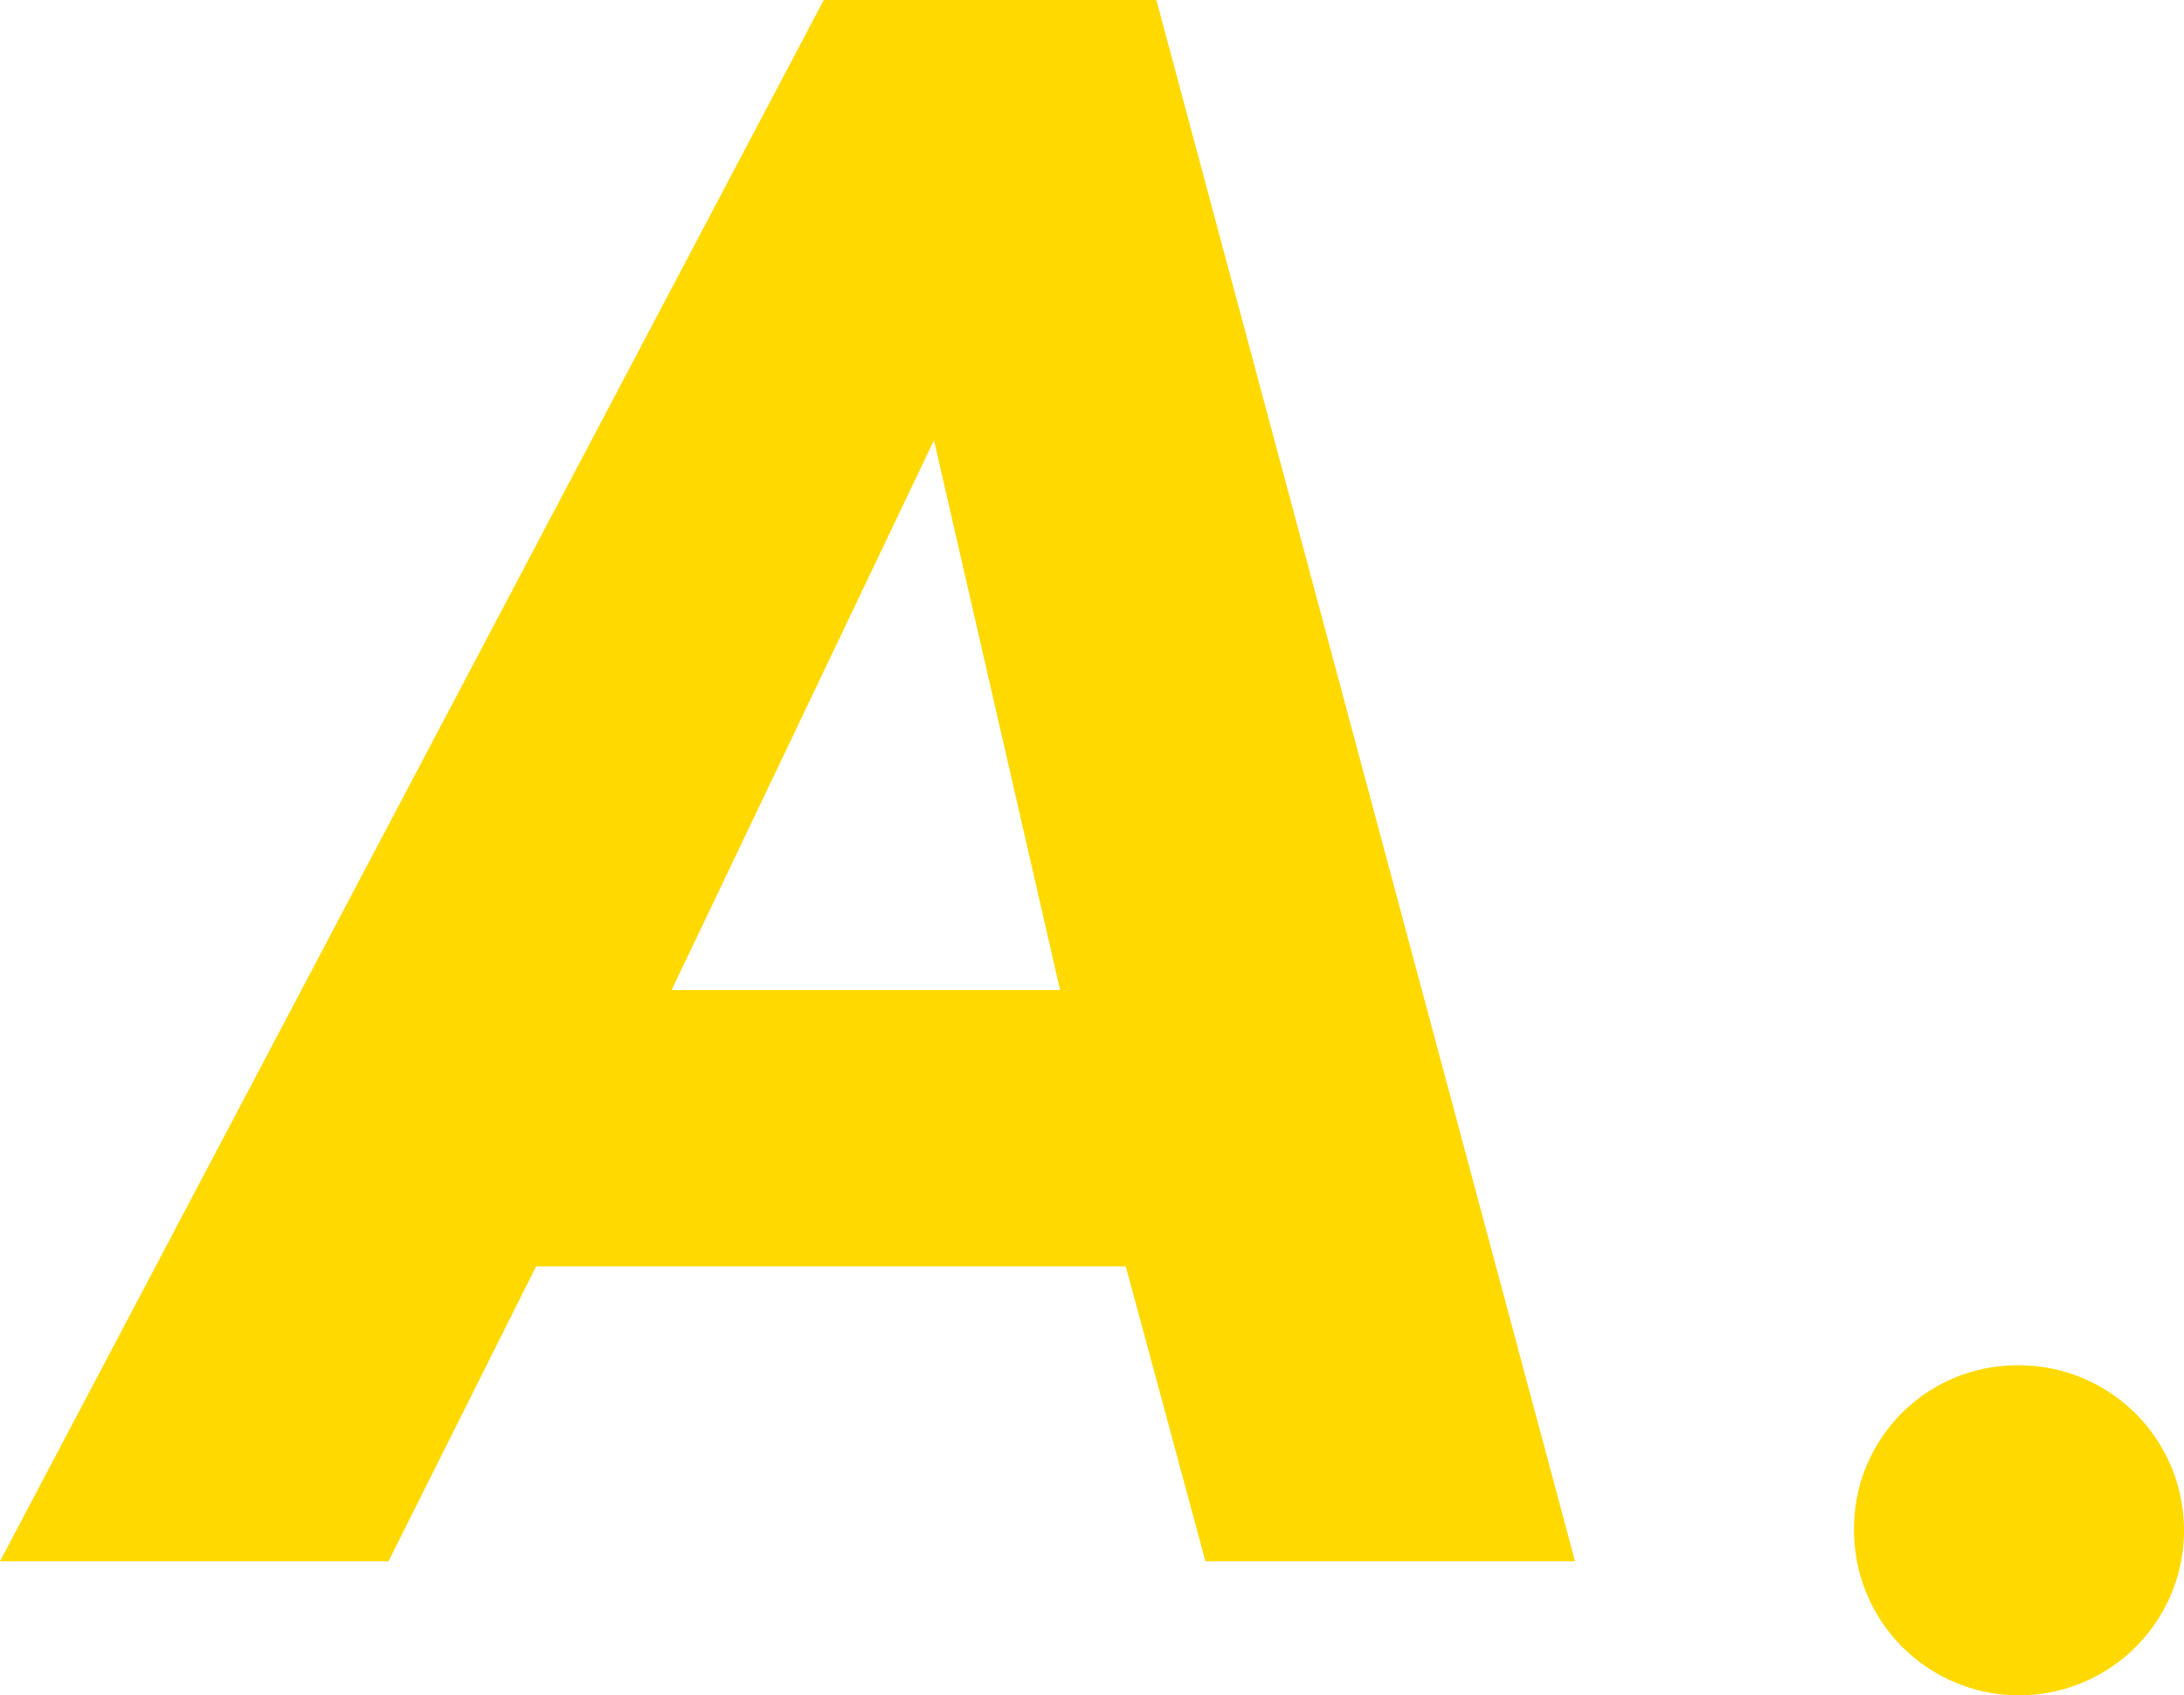
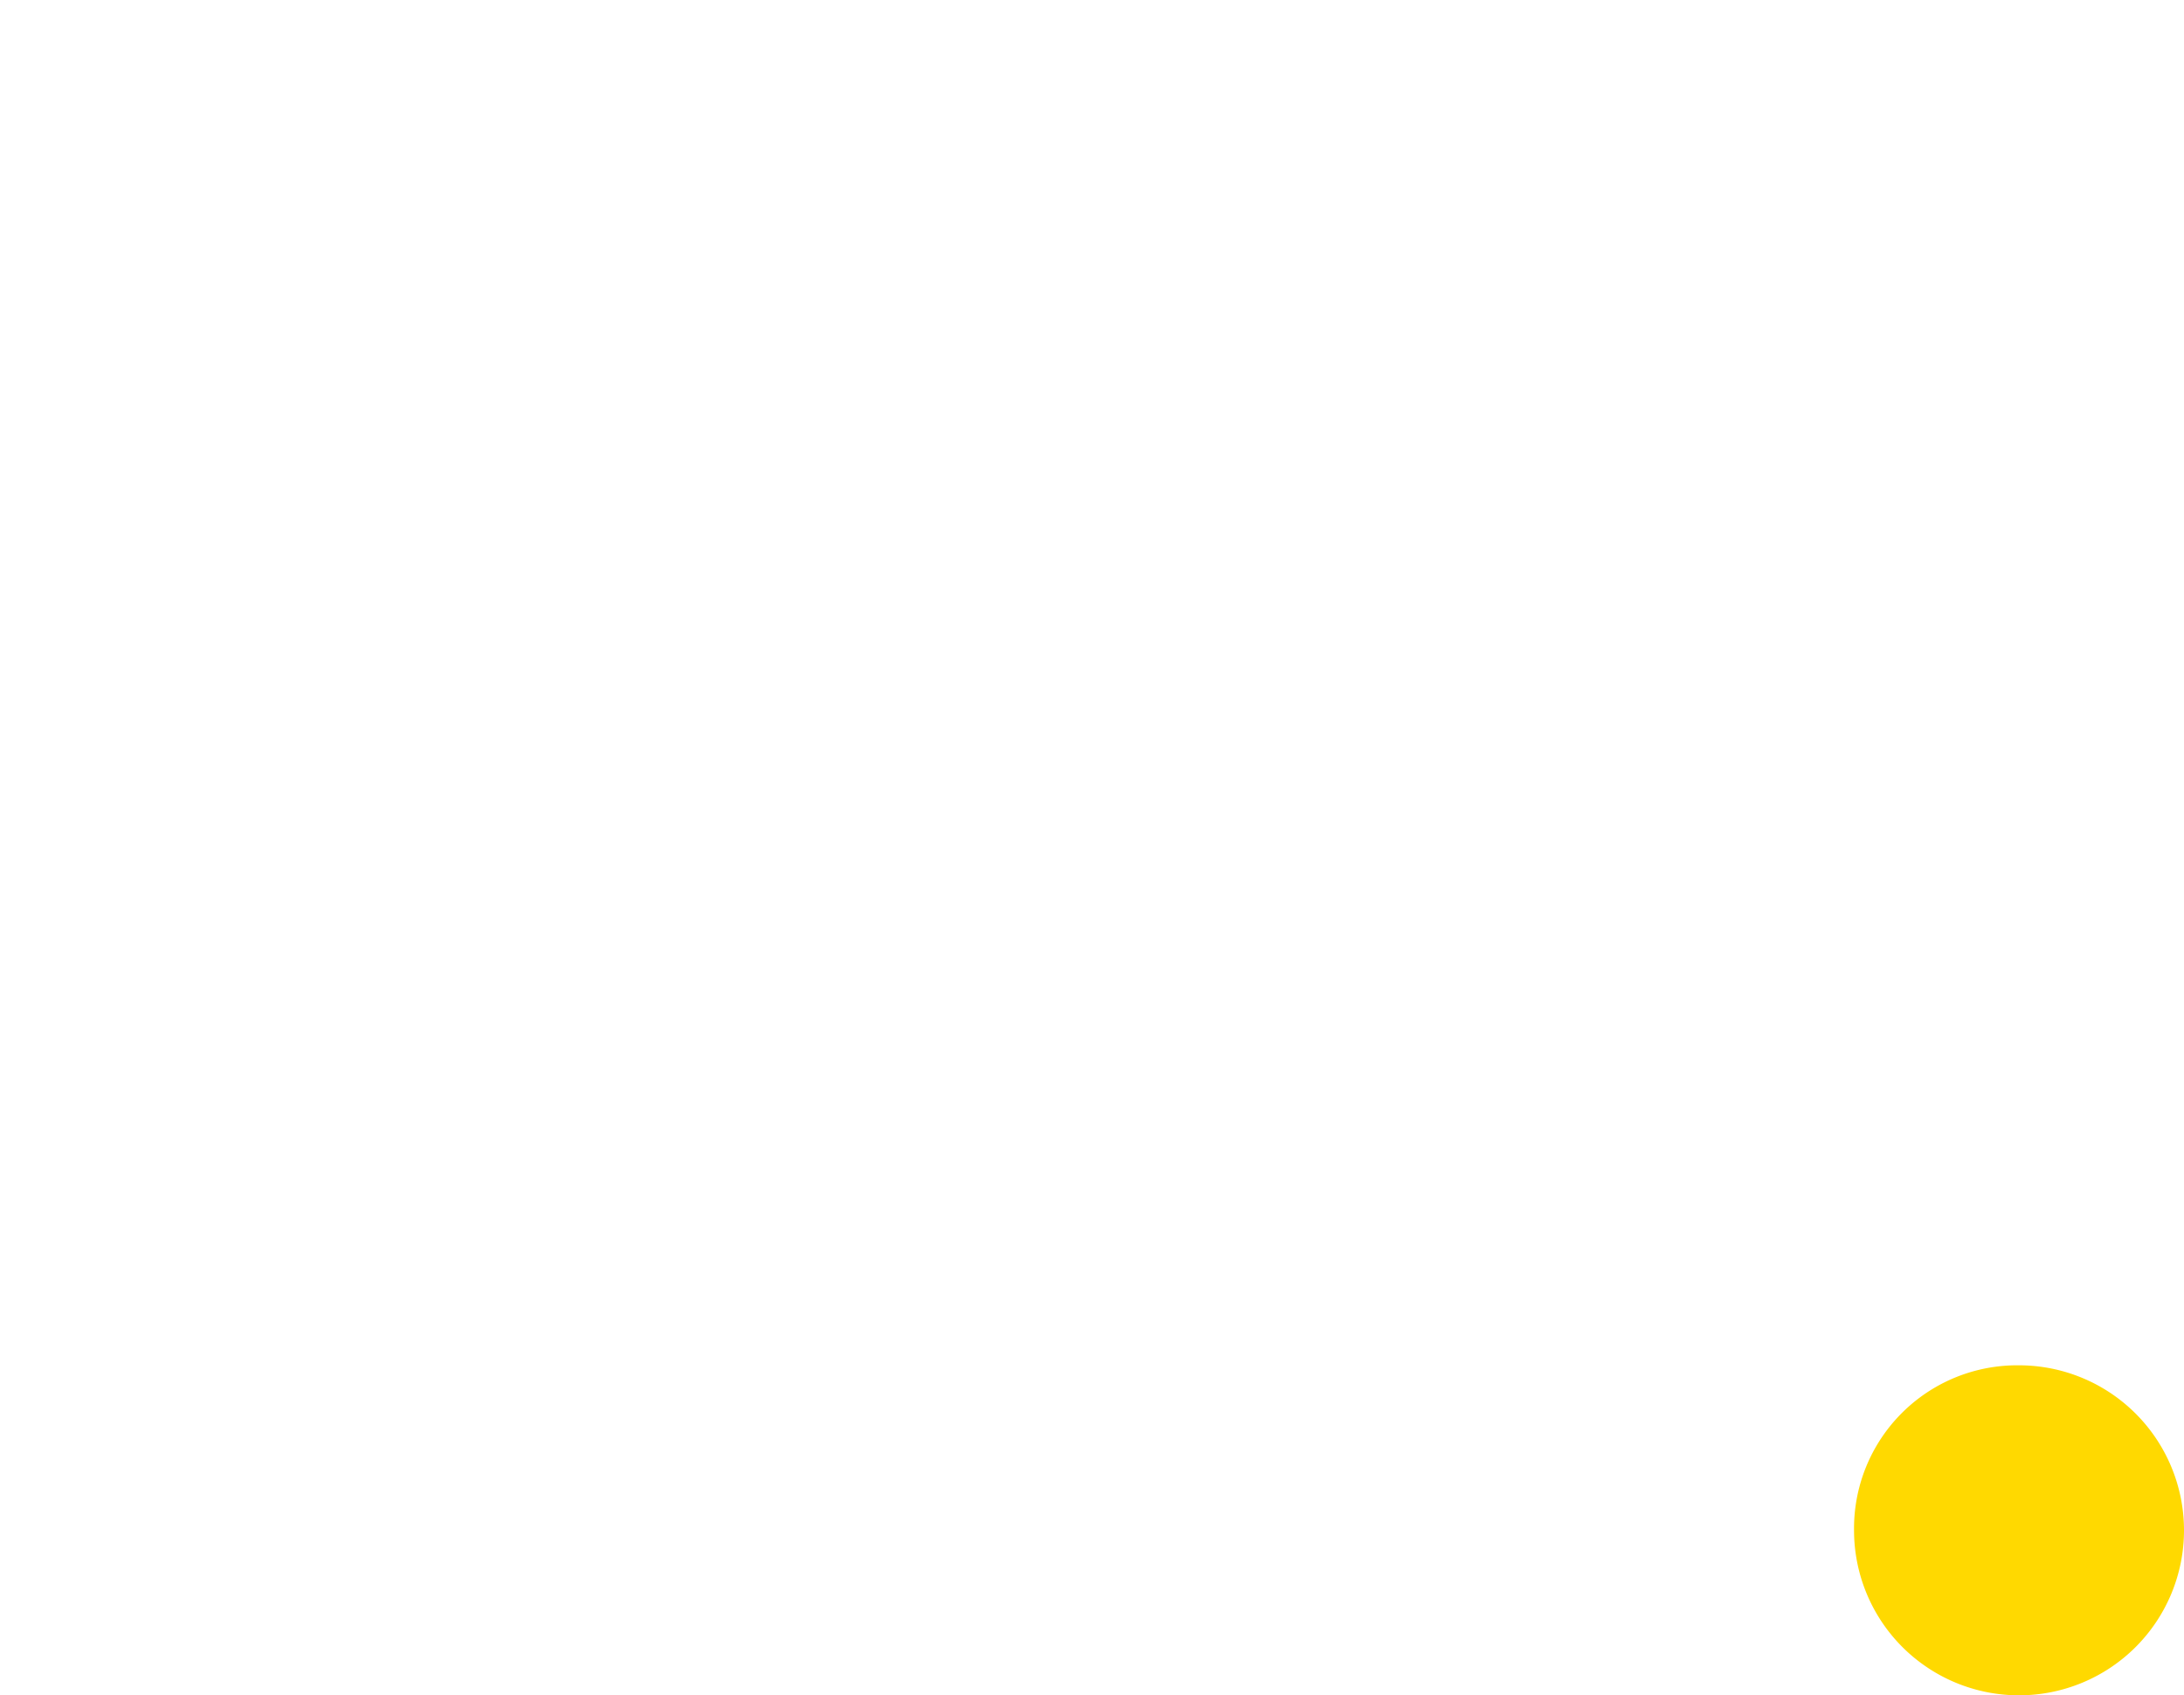
<svg xmlns="http://www.w3.org/2000/svg" viewBox="0 0 57.85 44.9">
  <defs>
    <style>.cls-1{fill:#ffd900;}</style>
  </defs>
  <g id="レイヤー_2" data-name="レイヤー 2">
    <g id="テキスト">
-       <path class="cls-1" d="M29.82,33.54H14.2l-3.91,7.81H0L21.82,0h8.81L41.72,41.35H31.93Zm-1.74-7.32L24.74,11.66,17.79,26.22Z" />
      <path class="cls-1" d="M53.48,36.16a4.37,4.37,0,1,1-4.37,4.37A4.32,4.32,0,0,1,53.48,36.16Z" />
    </g>
  </g>
</svg>